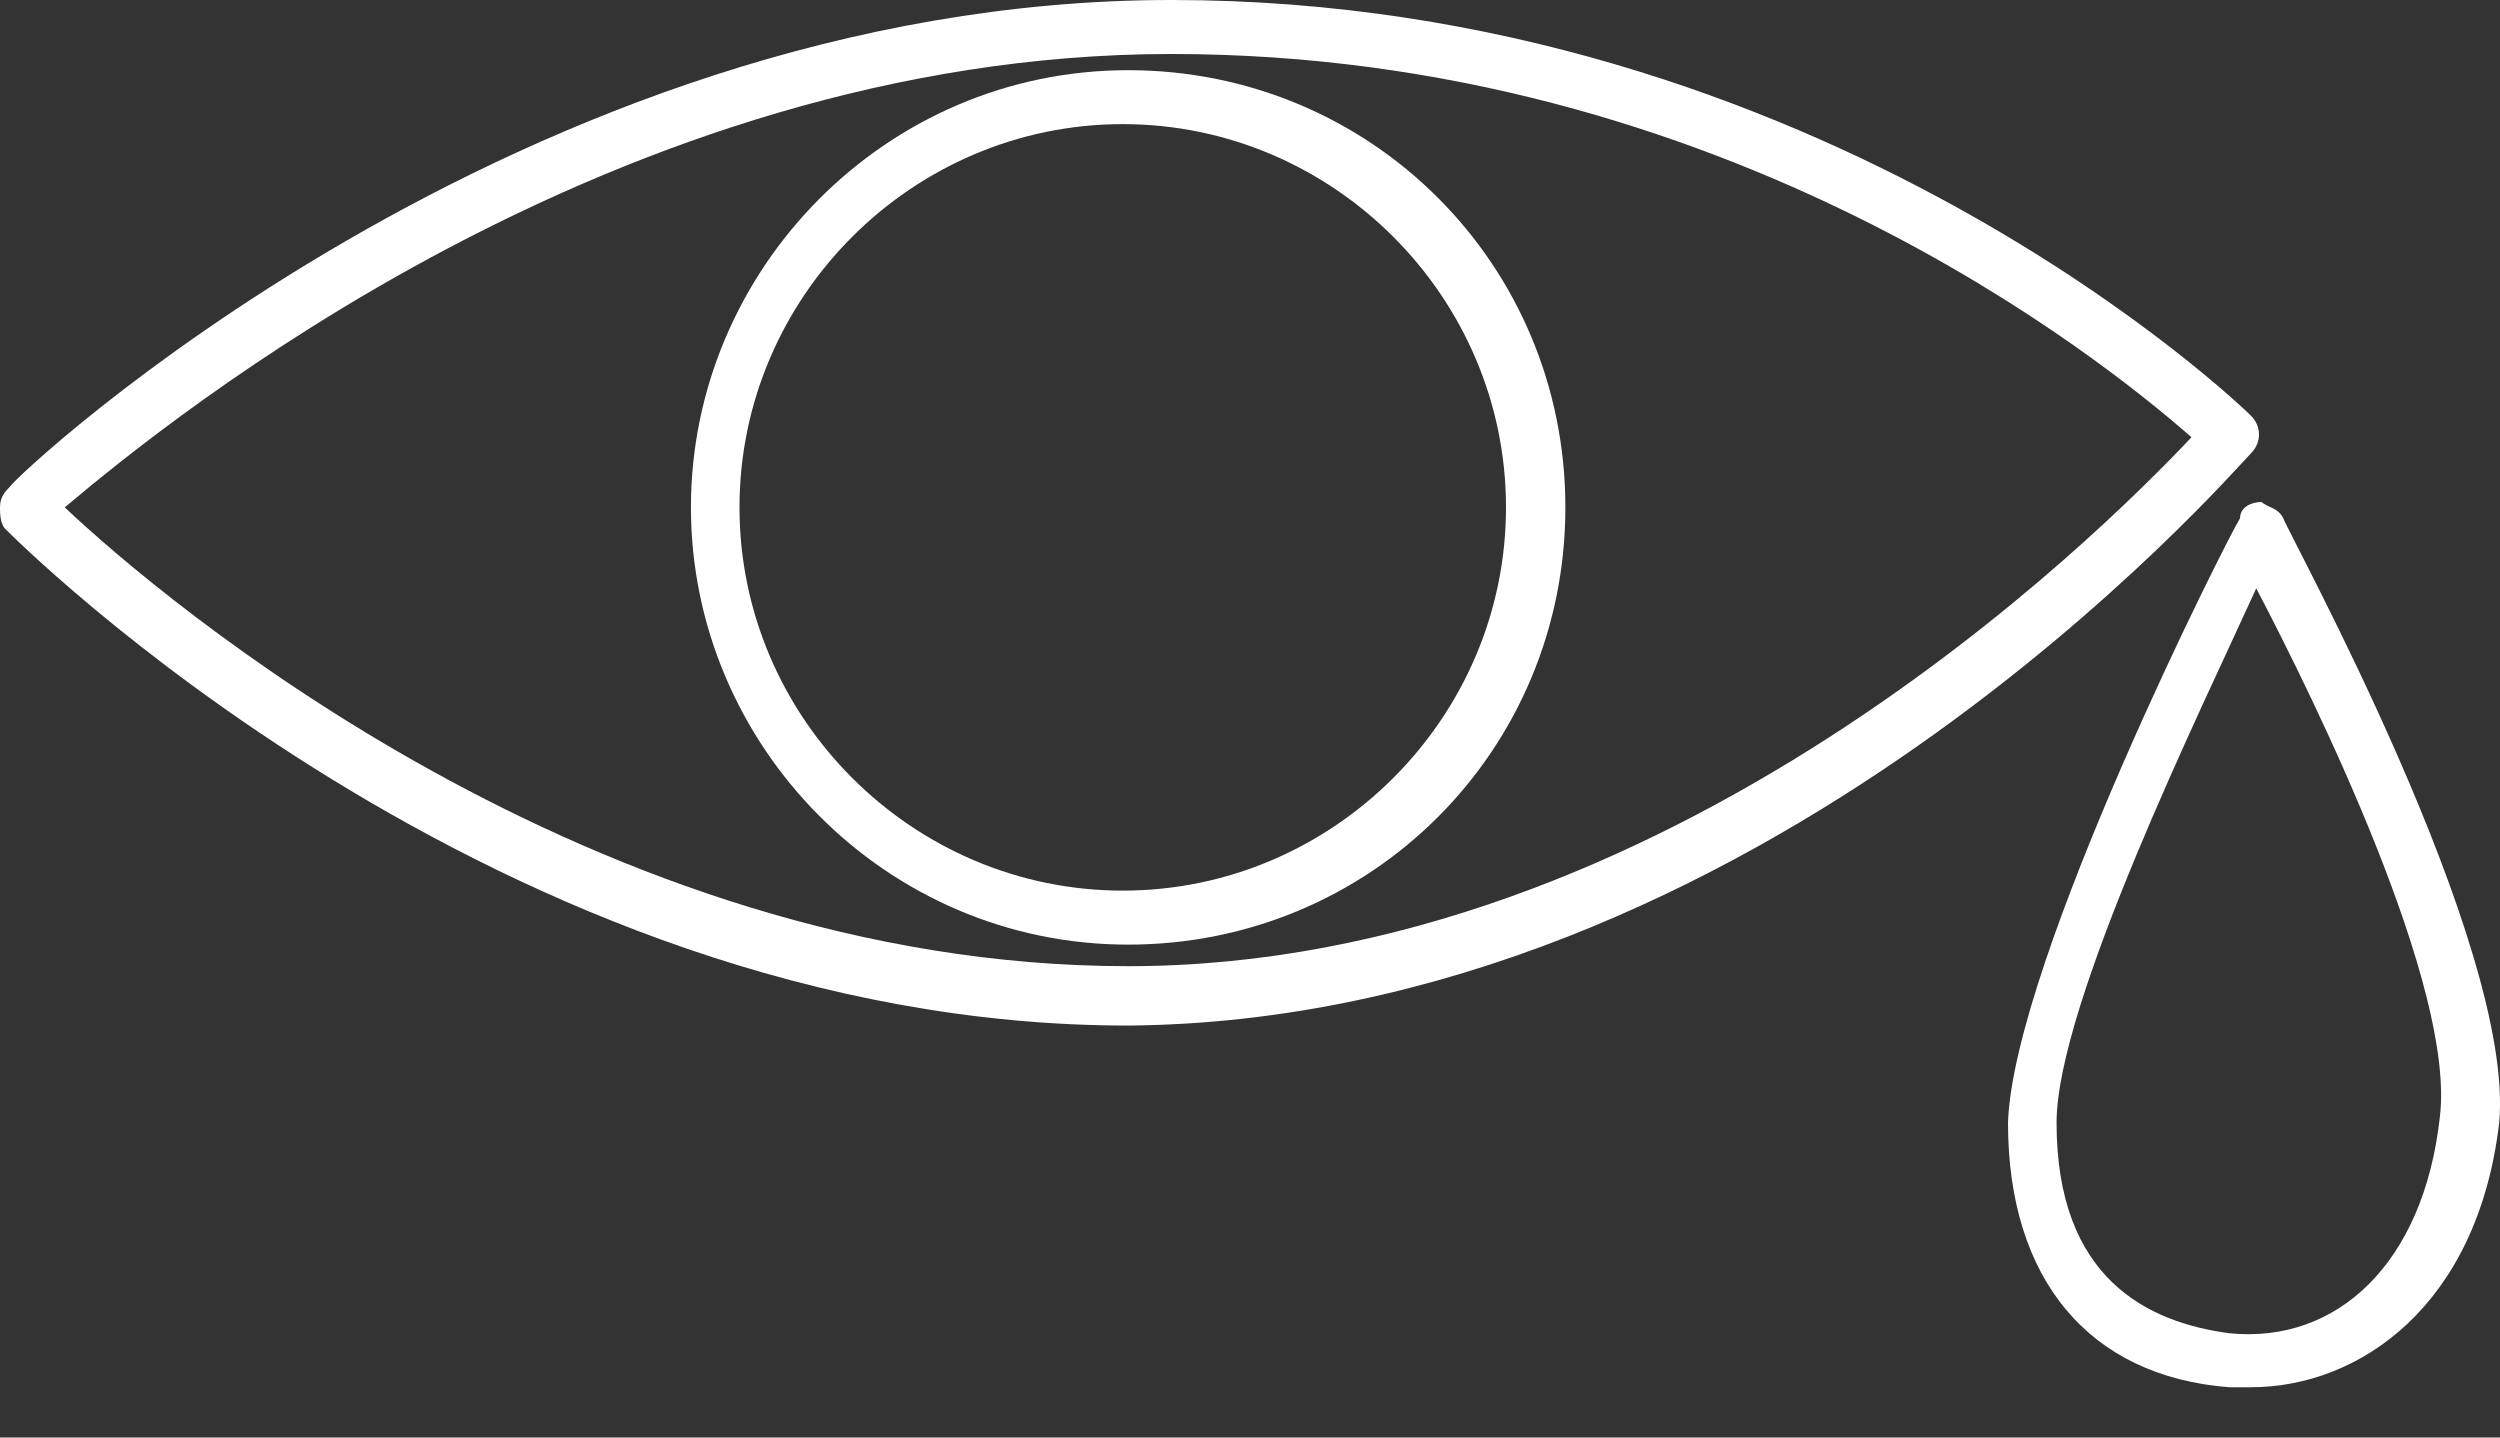
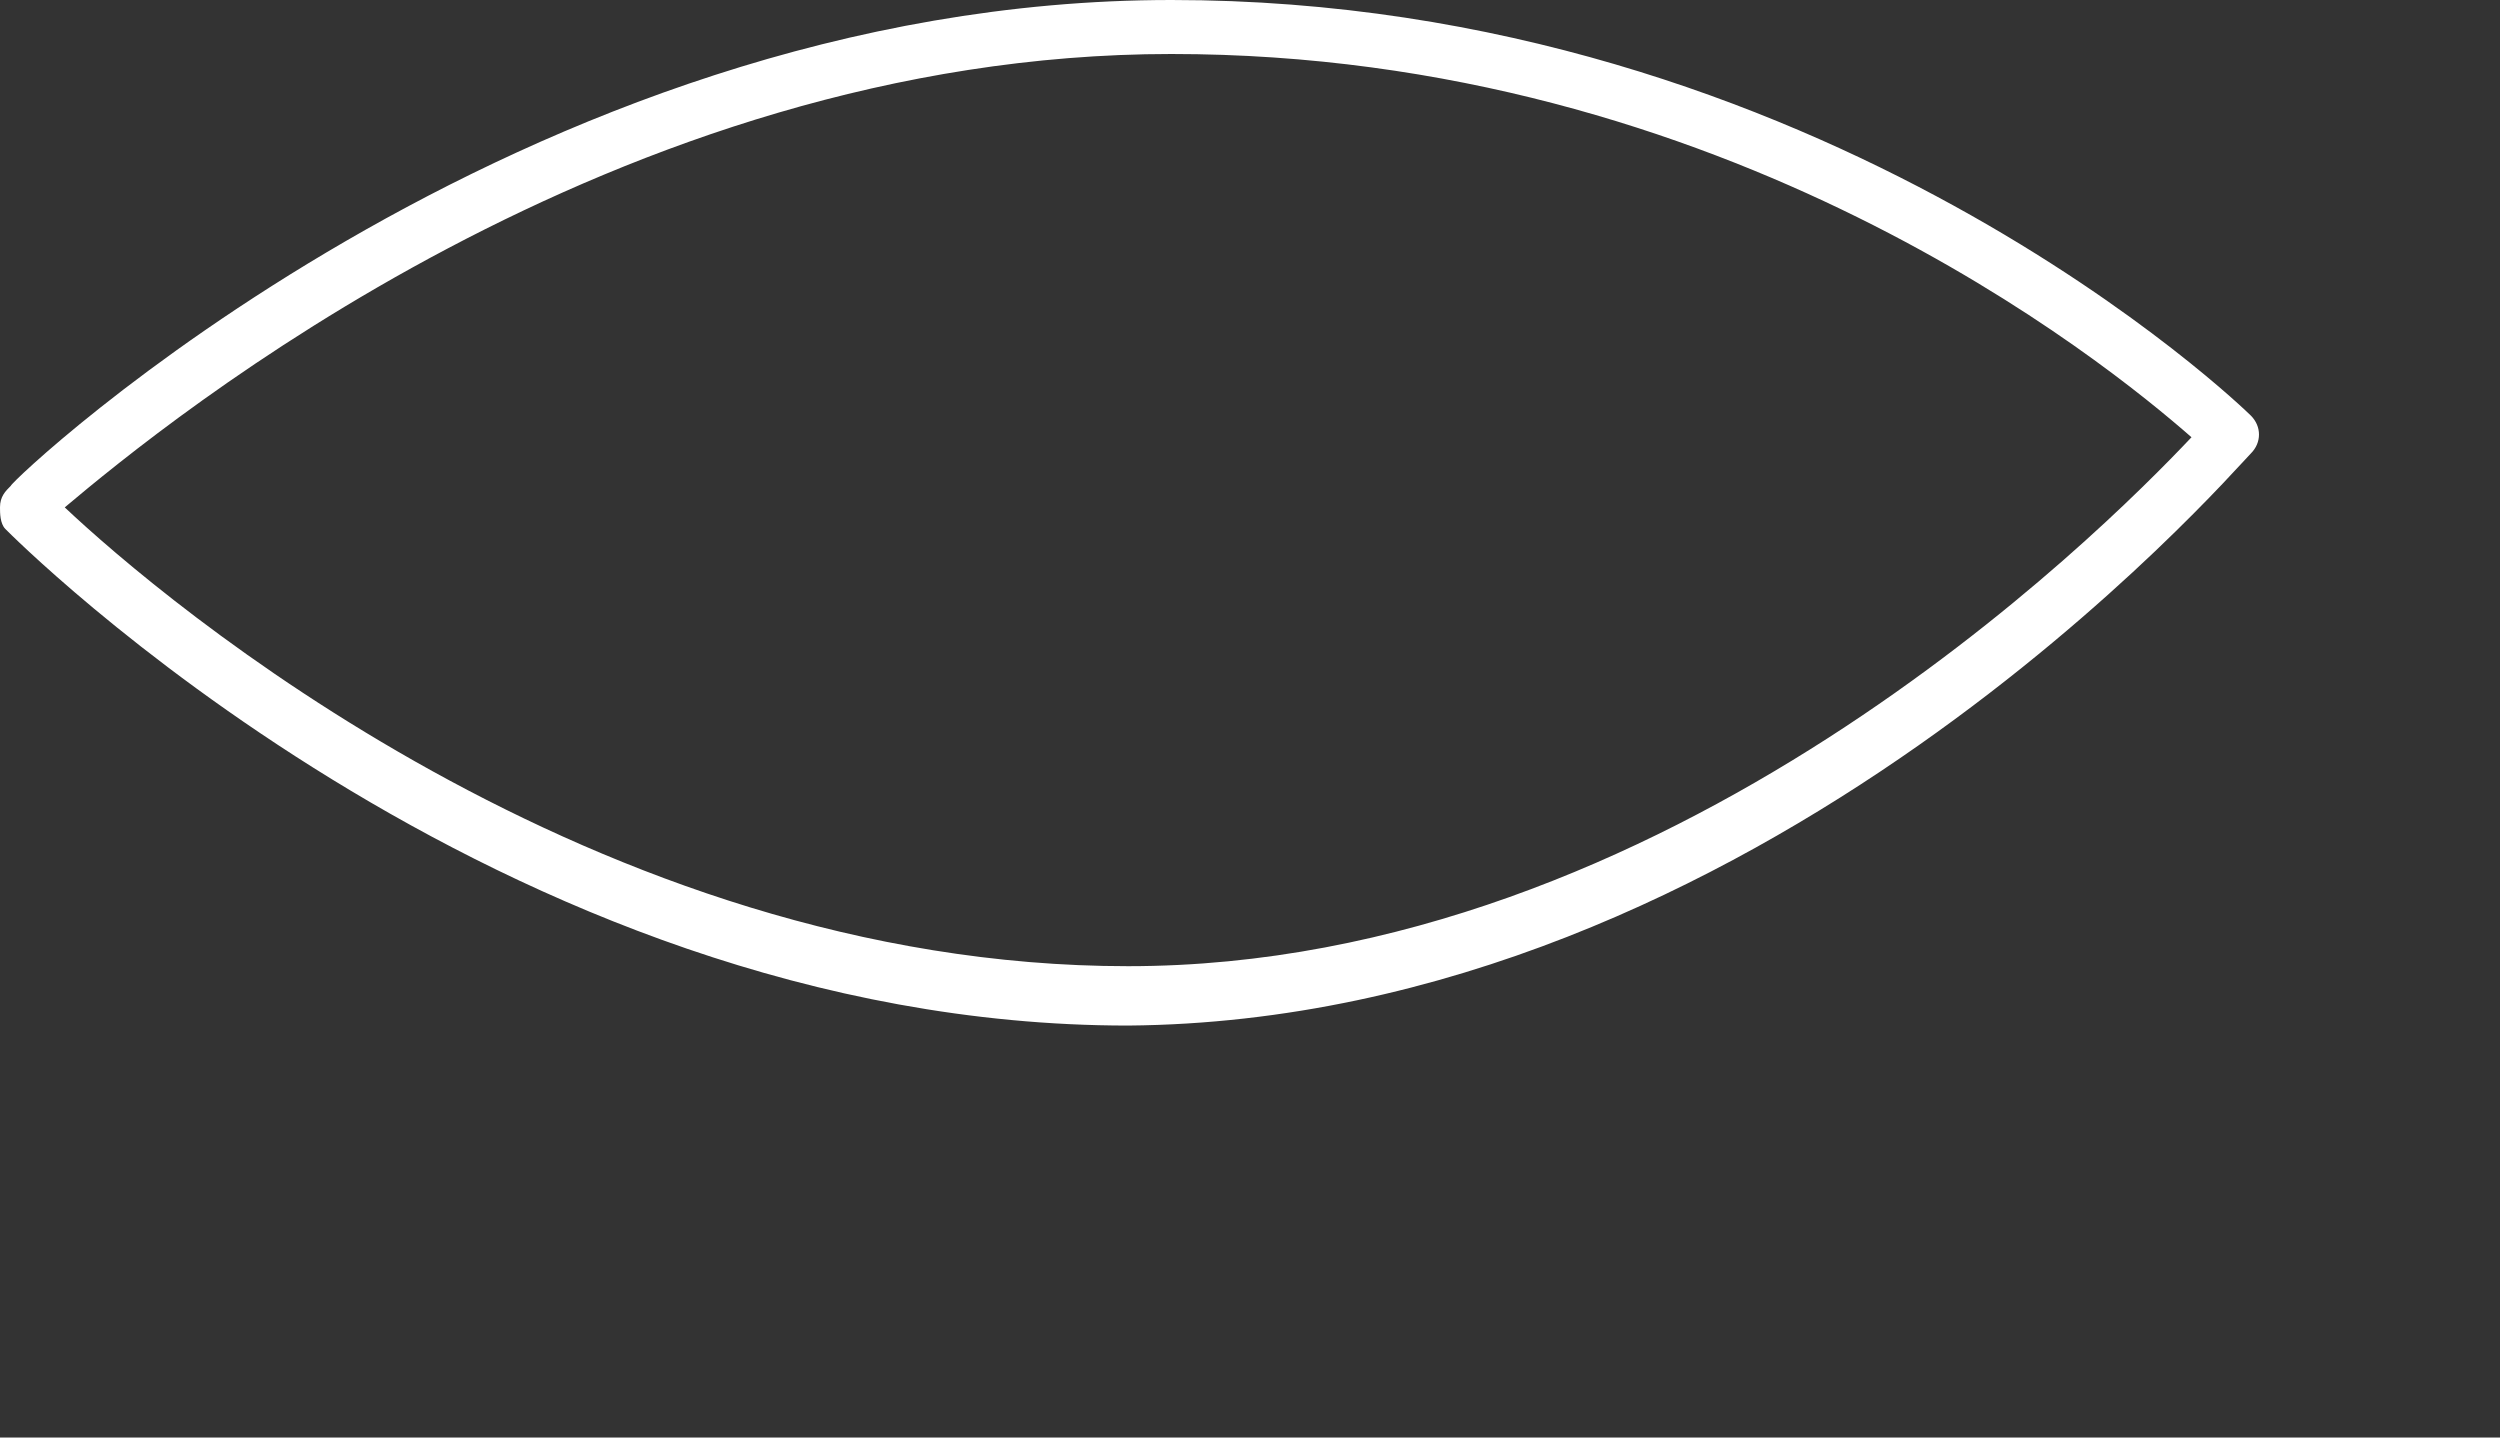
<svg xmlns="http://www.w3.org/2000/svg" width="40" height="23" viewBox="0 0 40 23" fill="none">
  <rect x="0" y="0" width="40" height="23" fill="#333333" stroke="none" />
  <path d="M36.014 7.255C36.187 7.082 36.187 6.823 36.014 6.65C35.928 6.564 29.191 0 18.741 0C8.291 0 0.173 7.686 0.173 7.773C0.086 7.859 0 7.946 0 8.118C0 8.205 0 8.377 0.086 8.464C0.173 8.55 7.946 16.409 18.05 16.409C28.155 16.323 35.669 7.6 36.014 7.255ZM18.05 15.459C9.5 15.459 2.591 9.586 1.036 8.118C2.677 6.736 9.846 0.864 18.741 0.864C27.637 0.864 33.682 5.786 35.064 6.996C33.596 8.55 26.687 15.459 18.05 15.459Z" fill="white" />
-   <path d="M11.055 8.118C11.055 11.918 14.164 15.114 18.05 15.114C21.937 15.114 25.046 12.005 25.046 8.118C25.046 4.232 21.937 1.123 18.05 1.123C14.164 1.123 11.055 4.318 11.055 8.118ZM24.096 8.118C24.096 11.486 21.332 14.25 17.964 14.25C14.596 14.25 11.832 11.486 11.832 8.118C11.832 4.75 14.596 1.986 17.964 1.986C21.332 1.986 24.096 4.75 24.096 8.118Z" fill="white" />
-   <path d="M36.532 8.291C36.446 8.118 36.273 8.118 36.187 8.032C36.014 8.032 35.841 8.118 35.841 8.291C35.669 8.55 32.214 15.373 32.128 17.964C32.128 20.468 33.423 22.023 35.669 22.196C35.755 22.196 35.928 22.196 36.014 22.196C37.741 22.196 39.641 20.9 39.987 17.964C40.246 15.114 36.619 8.55 36.532 8.291ZM39.037 17.878C38.778 20.209 37.396 21.505 35.669 21.332C34.373 21.159 32.905 20.468 32.905 17.964C32.905 16.064 35.237 11.314 36.1 9.414C37.05 11.227 39.296 15.805 39.037 17.878Z" fill="white" />
</svg>